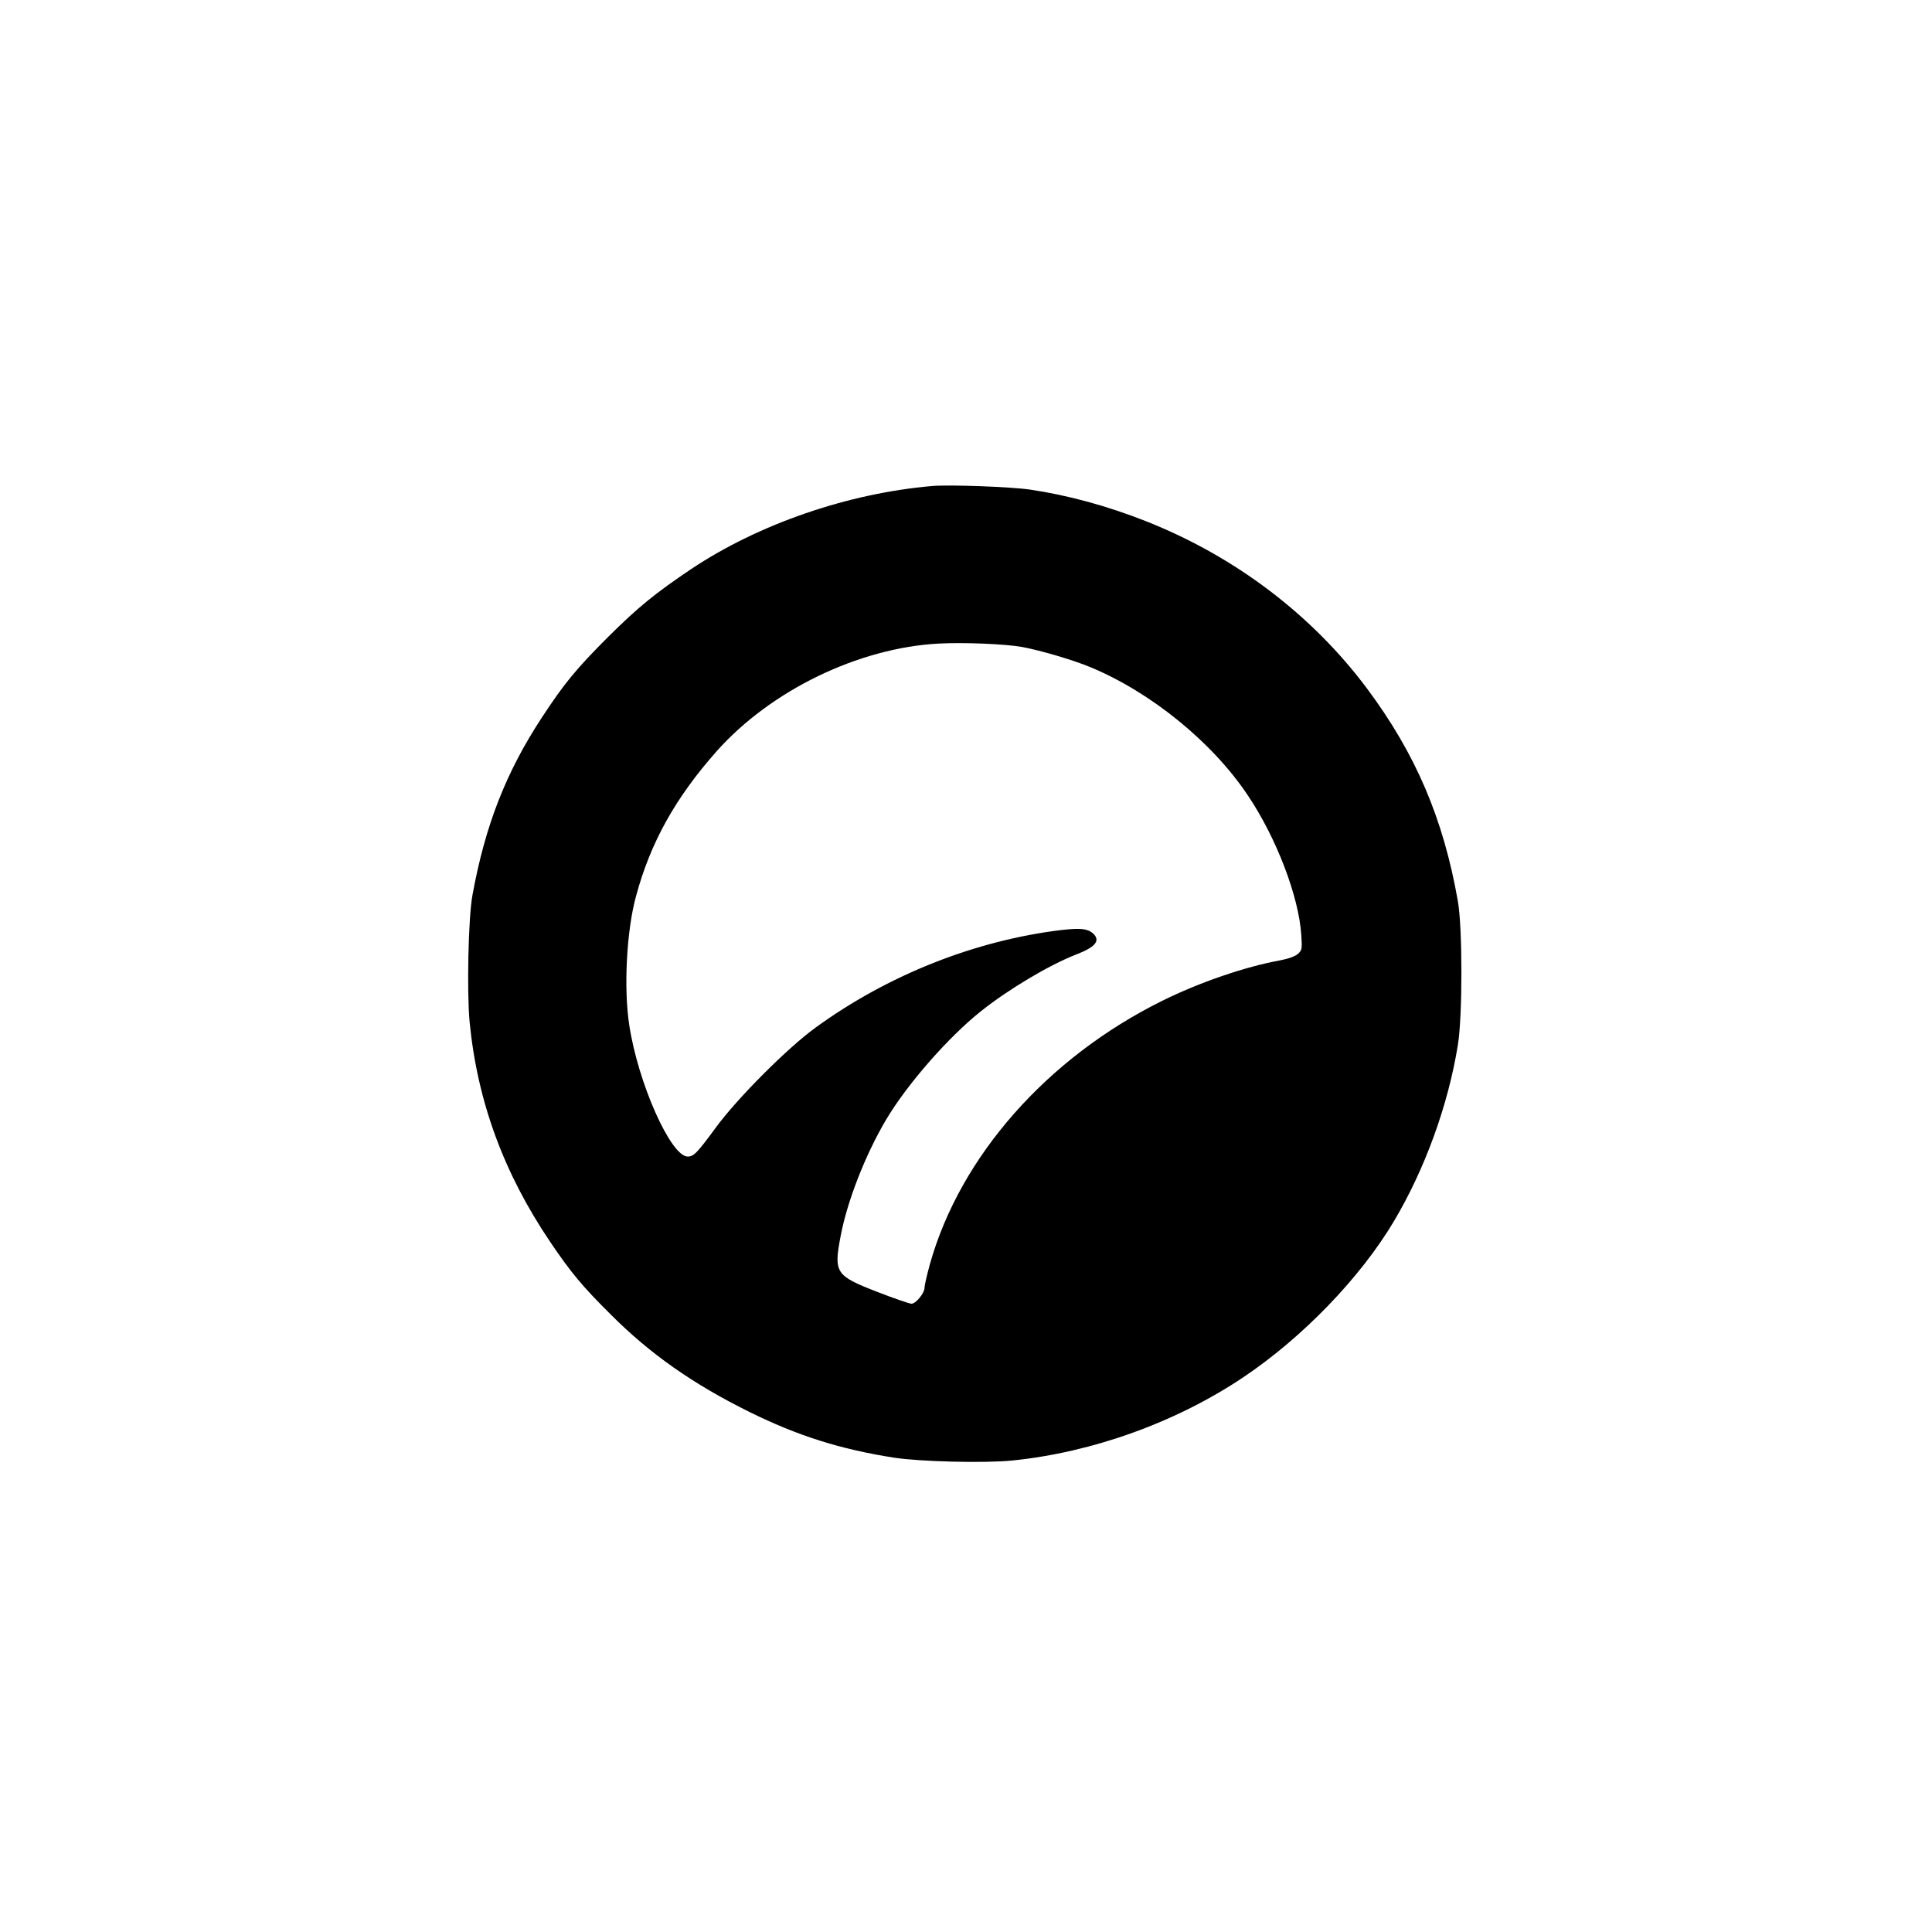
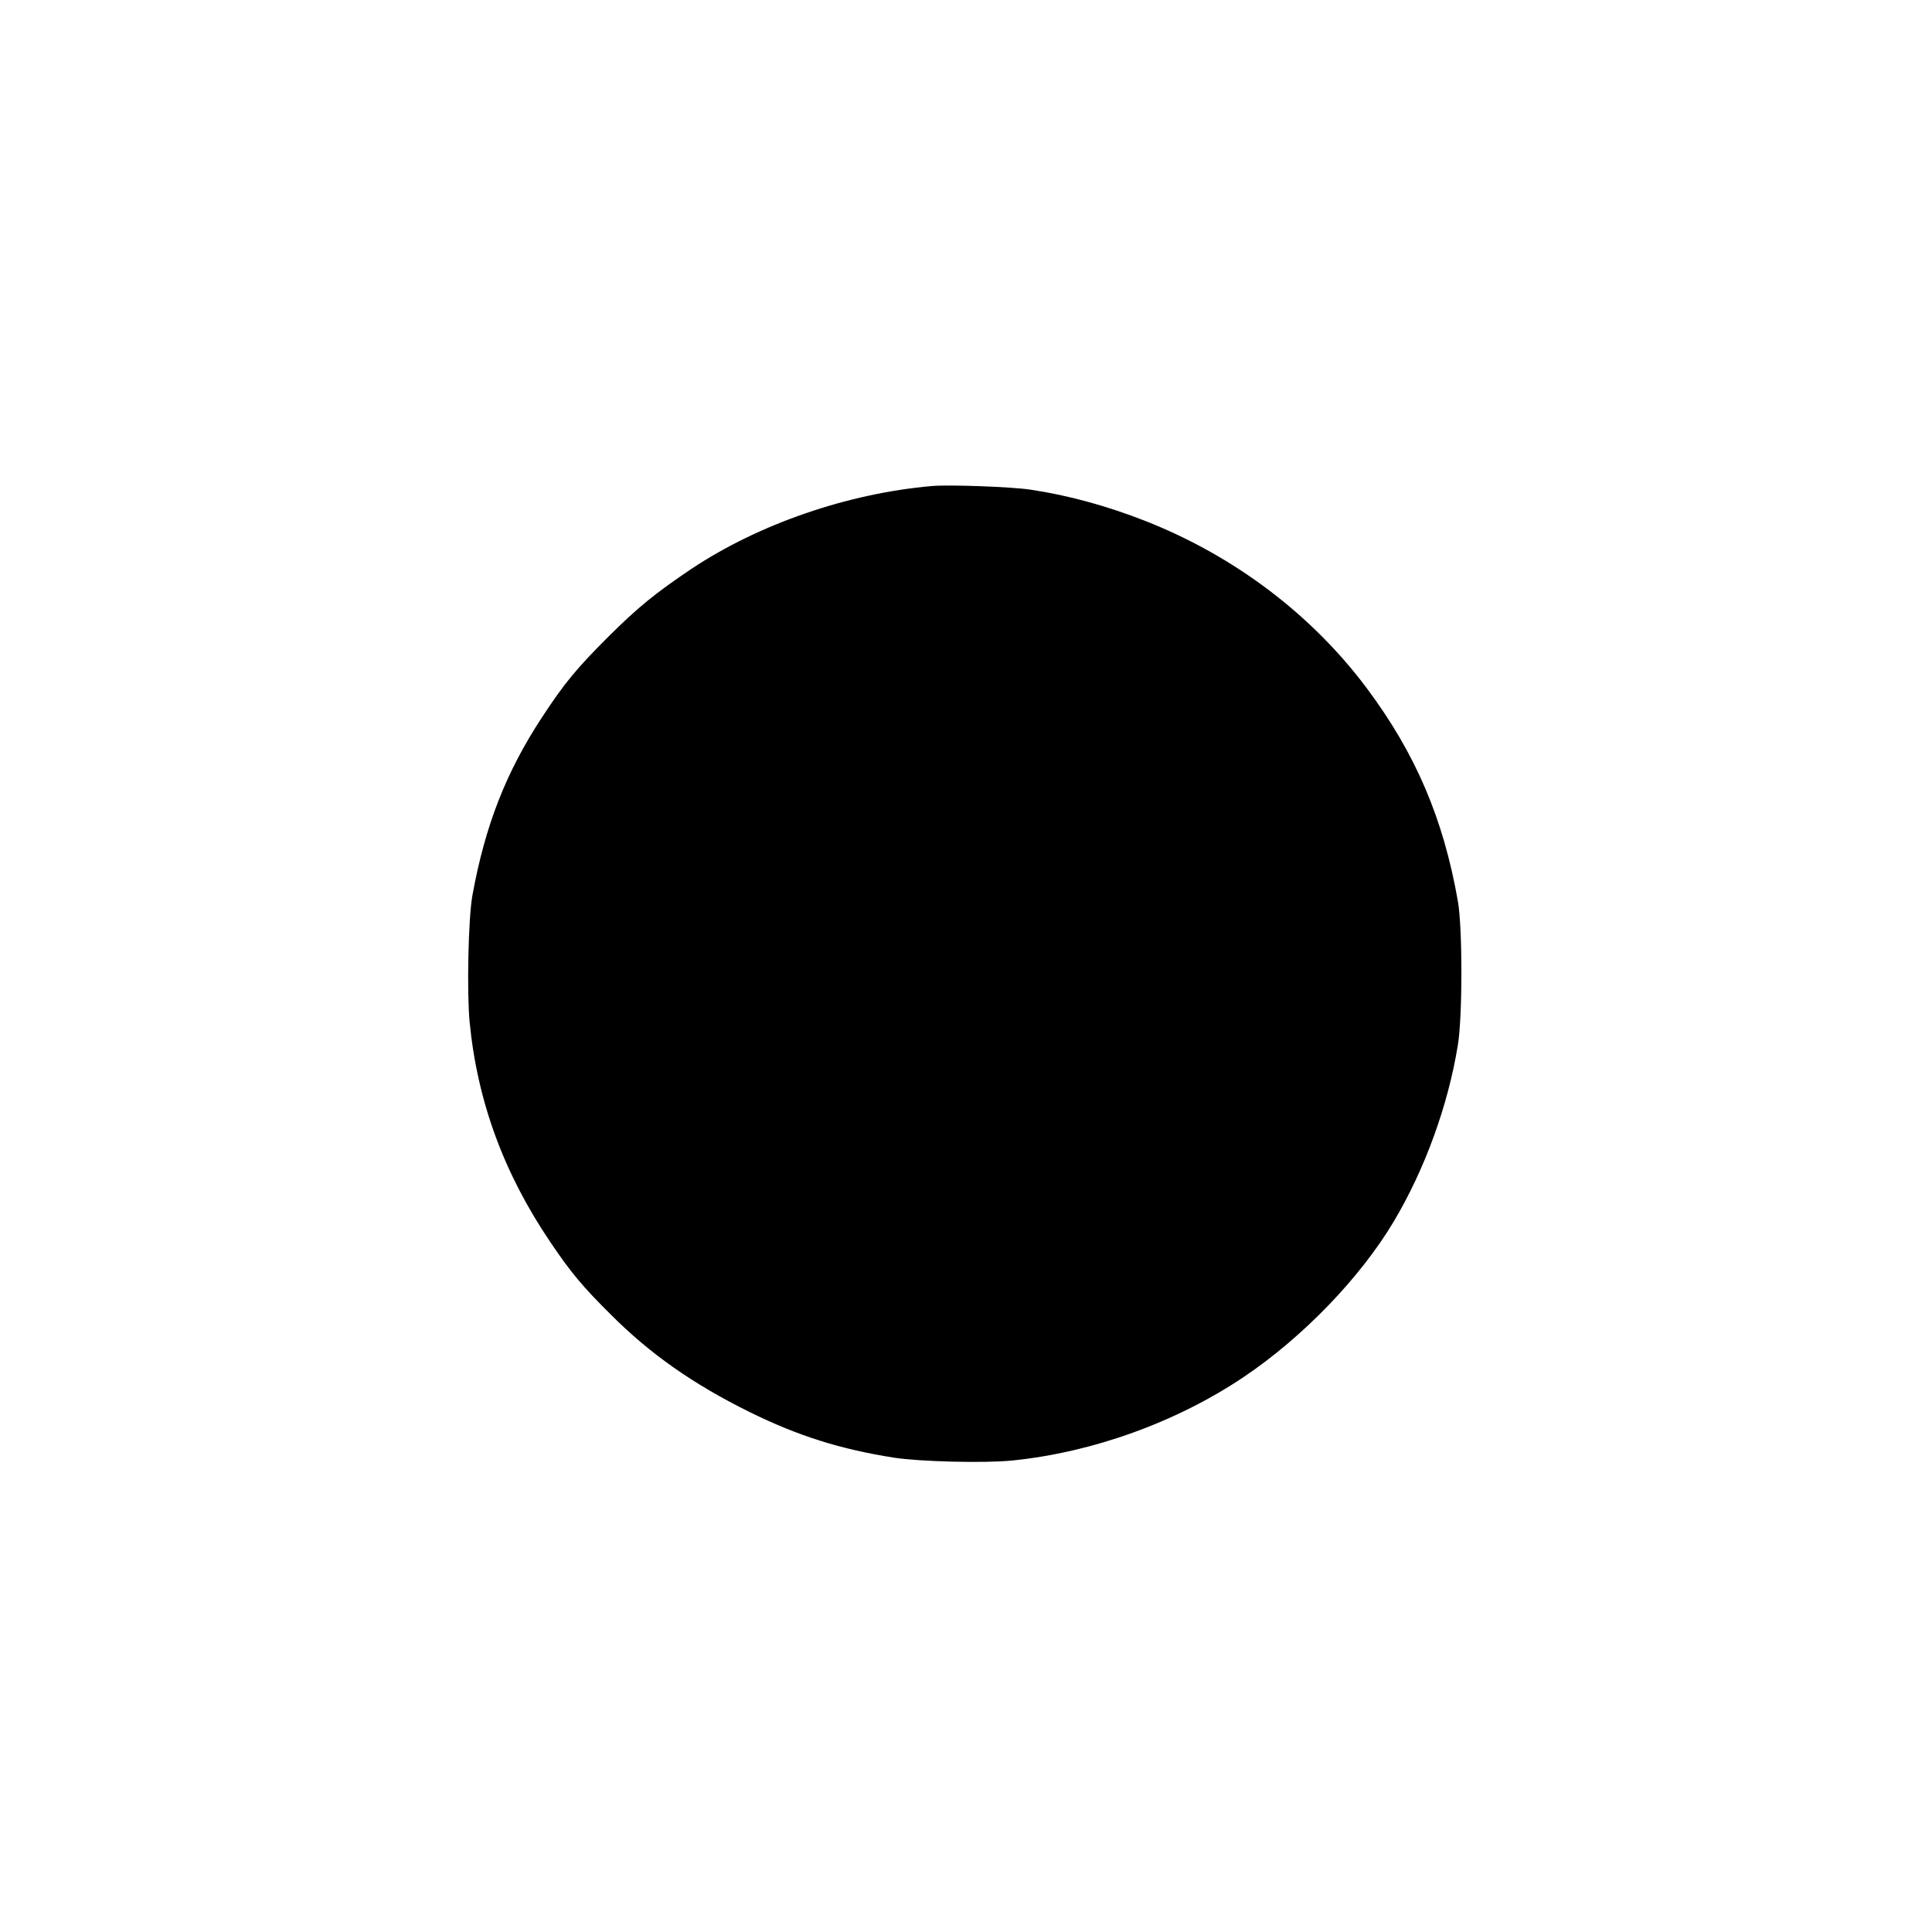
<svg xmlns="http://www.w3.org/2000/svg" version="1.0" width="1024pt" height="1024pt" viewBox="0 0 1024 1024" preserveAspectRatio="xMidYMid meet">
  <g transform="translate(0,1024) scale(0.1,-0.1)" fill="#000000" stroke="none">
-     <path d="M4940 7664 c-448 -39 -919 -202 -1275 -439 -192 -129 -284 -204 -441 -360 -167 -167 -233 -246 -352 -428 -191 -291 -301 -574 -368 -942 -22 -120 -30 -511 -15 -671 41 -421 181 -803 429 -1169 108 -160 170 -234 317 -380 209 -210 438 -371 740 -520 254 -125 477 -196 764 -241 135 -21 479 -30 626 -15 426 43 870 203 1226 442 314 211 619 527 797 826 164 276 287 613 339 934 25 151 25 623 0 763 -77 438 -224 781 -481 1126 -293 393 -705 704 -1176 889 -204 80 -408 136 -610 166 -102 15 -429 27 -520 19z m477 -853 c97 -18 268 -68 362 -107 321 -133 647 -398 835 -680 152 -226 270 -537 283 -739 5 -75 4 -81 -18 -101 -15 -13 -51 -26 -94 -34 -186 -34 -426 -116 -626 -215 -609 -302 -1069 -823 -1230 -1394 -16 -58 -29 -115 -29 -127 0 -28 -46 -84 -69 -84 -10 0 -92 28 -182 63 -221 86 -231 100 -193 298 35 184 130 427 239 612 111 188 330 439 505 578 144 115 362 245 504 300 104 40 130 74 89 112 -29 25 -66 29 -165 18 -459 -55 -923 -239 -1306 -518 -149 -108 -414 -374 -527 -528 -100 -136 -118 -155 -150 -155 -90 0 -264 392 -310 698 -30 196 -14 500 36 682 77 286 210 523 428 769 287 322 751 547 1176 570 137 7 350 -2 442 -18z" />
+     <path d="M4940 7664 c-448 -39 -919 -202 -1275 -439 -192 -129 -284 -204 -441 -360 -167 -167 -233 -246 -352 -428 -191 -291 -301 -574 -368 -942 -22 -120 -30 -511 -15 -671 41 -421 181 -803 429 -1169 108 -160 170 -234 317 -380 209 -210 438 -371 740 -520 254 -125 477 -196 764 -241 135 -21 479 -30 626 -15 426 43 870 203 1226 442 314 211 619 527 797 826 164 276 287 613 339 934 25 151 25 623 0 763 -77 438 -224 781 -481 1126 -293 393 -705 704 -1176 889 -204 80 -408 136 -610 166 -102 15 -429 27 -520 19z m477 -853 z" />
  </g>
</svg>